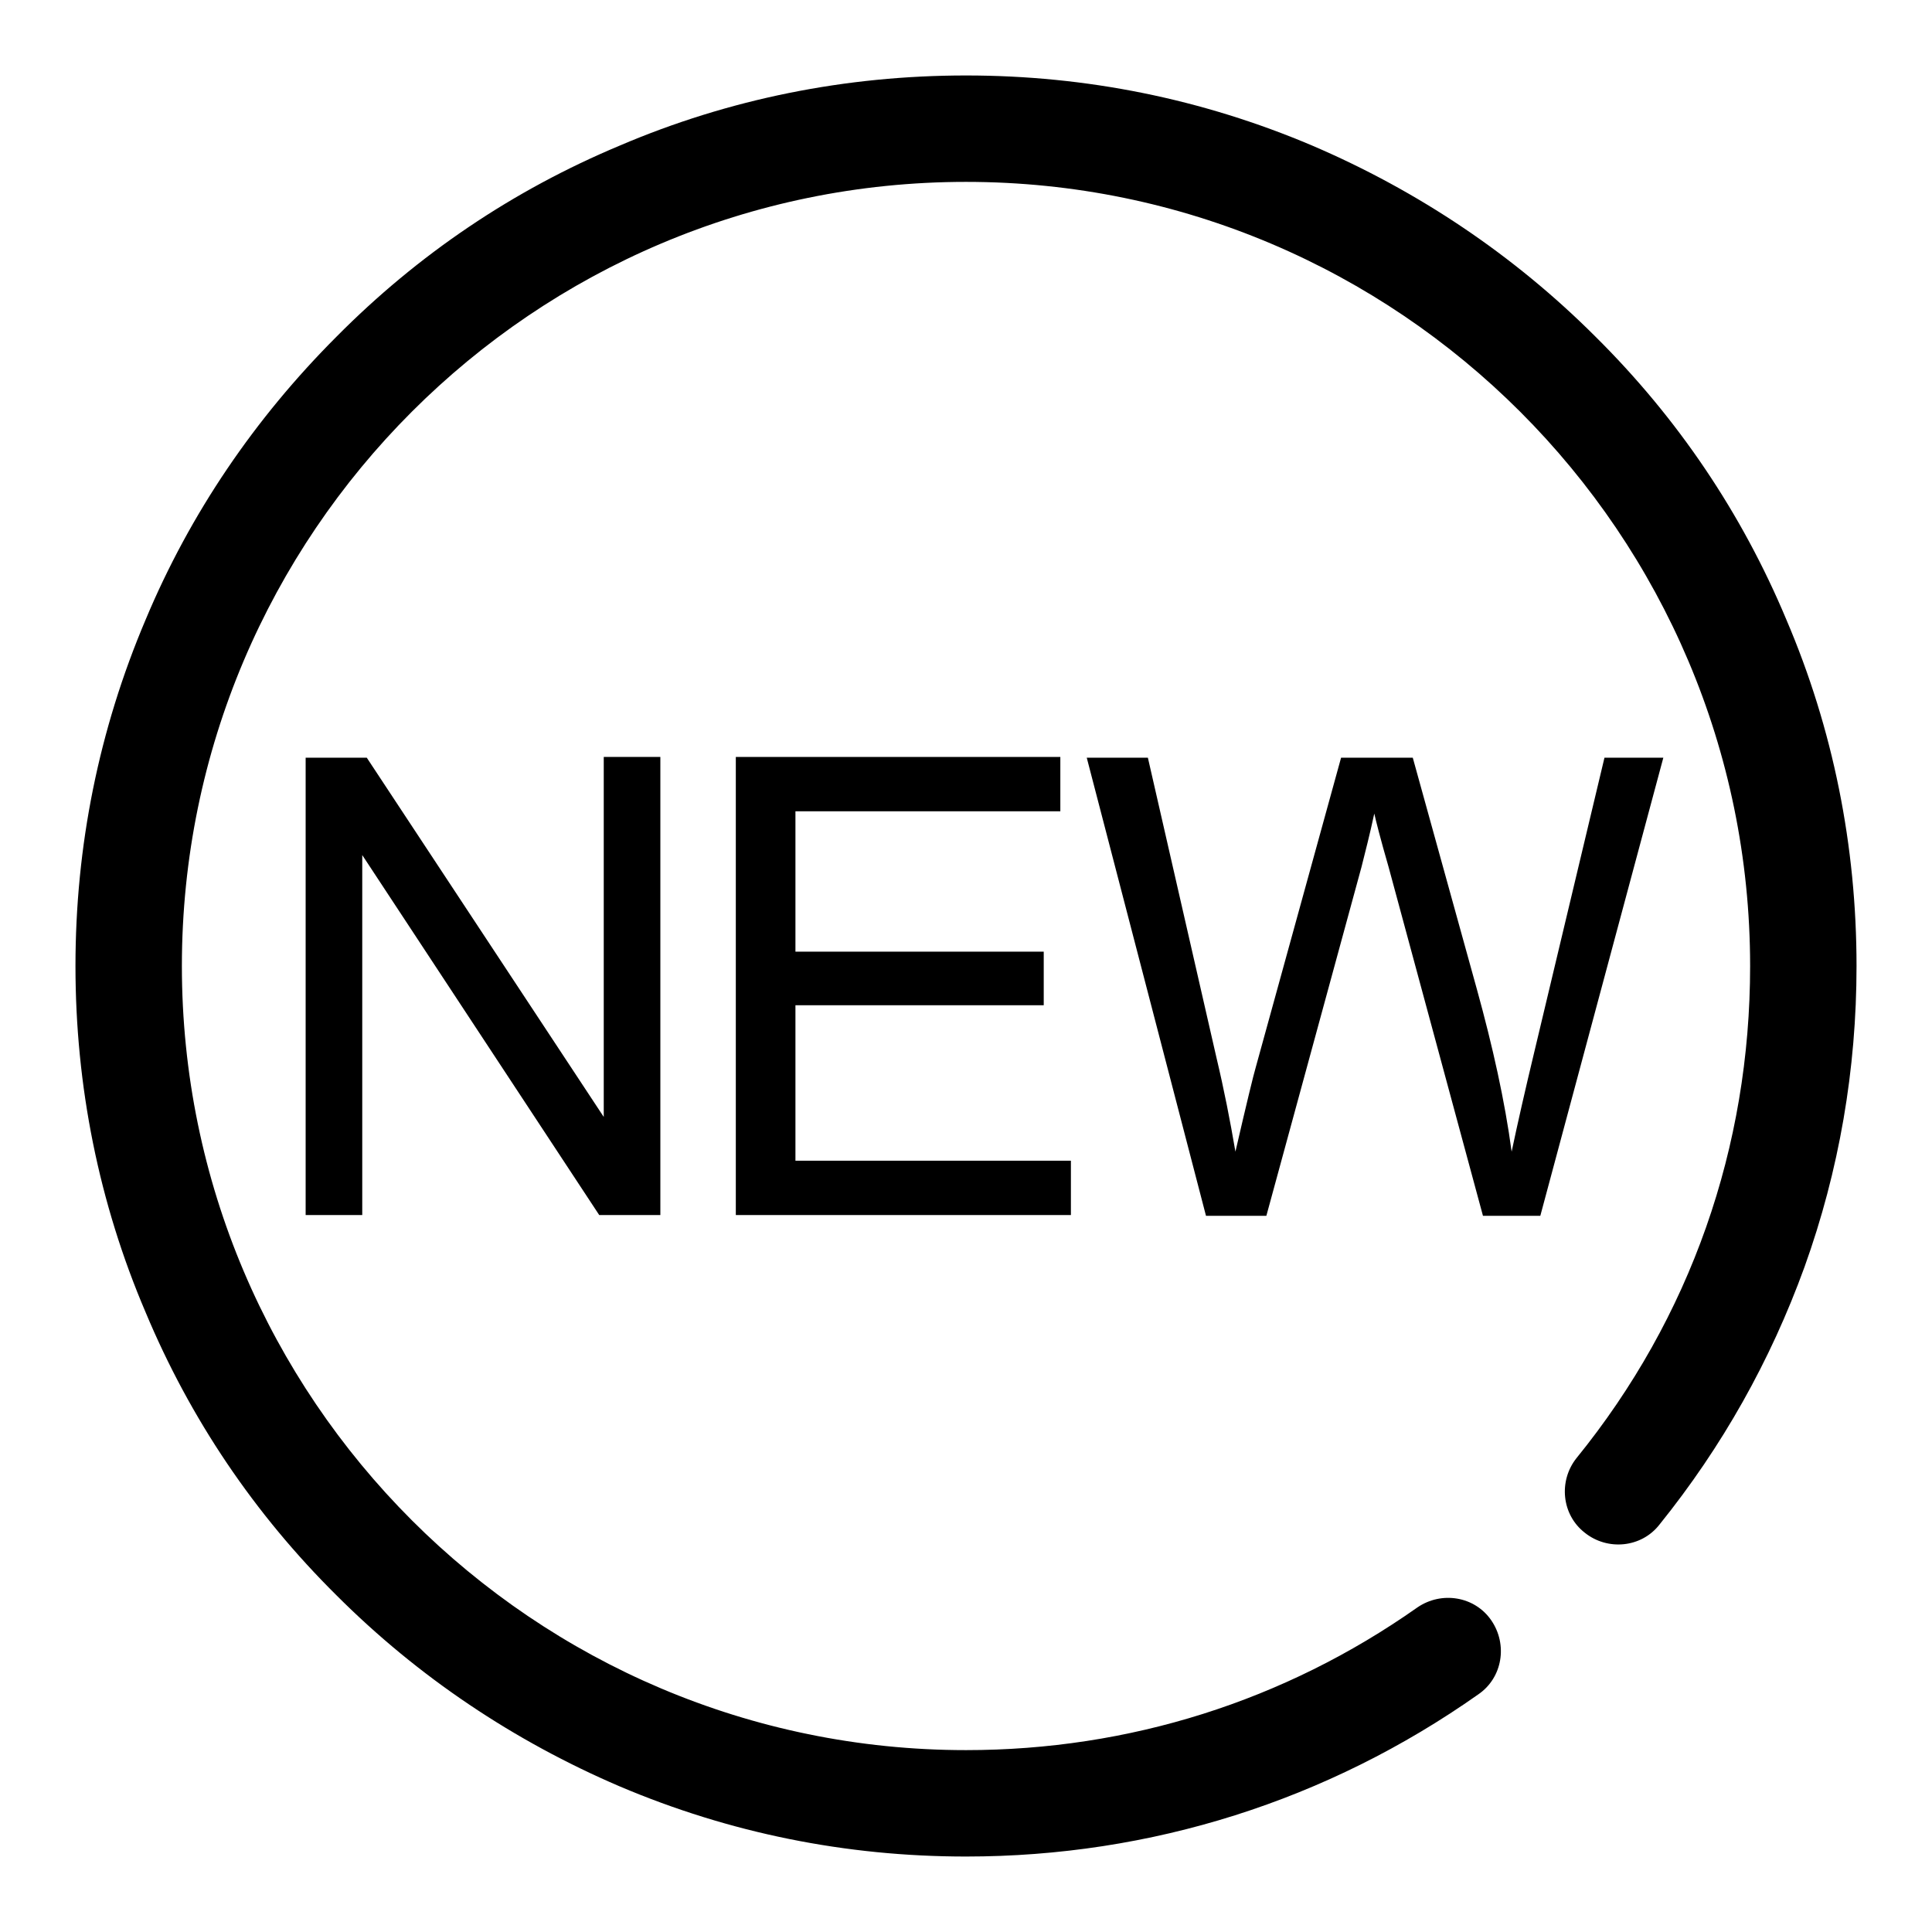
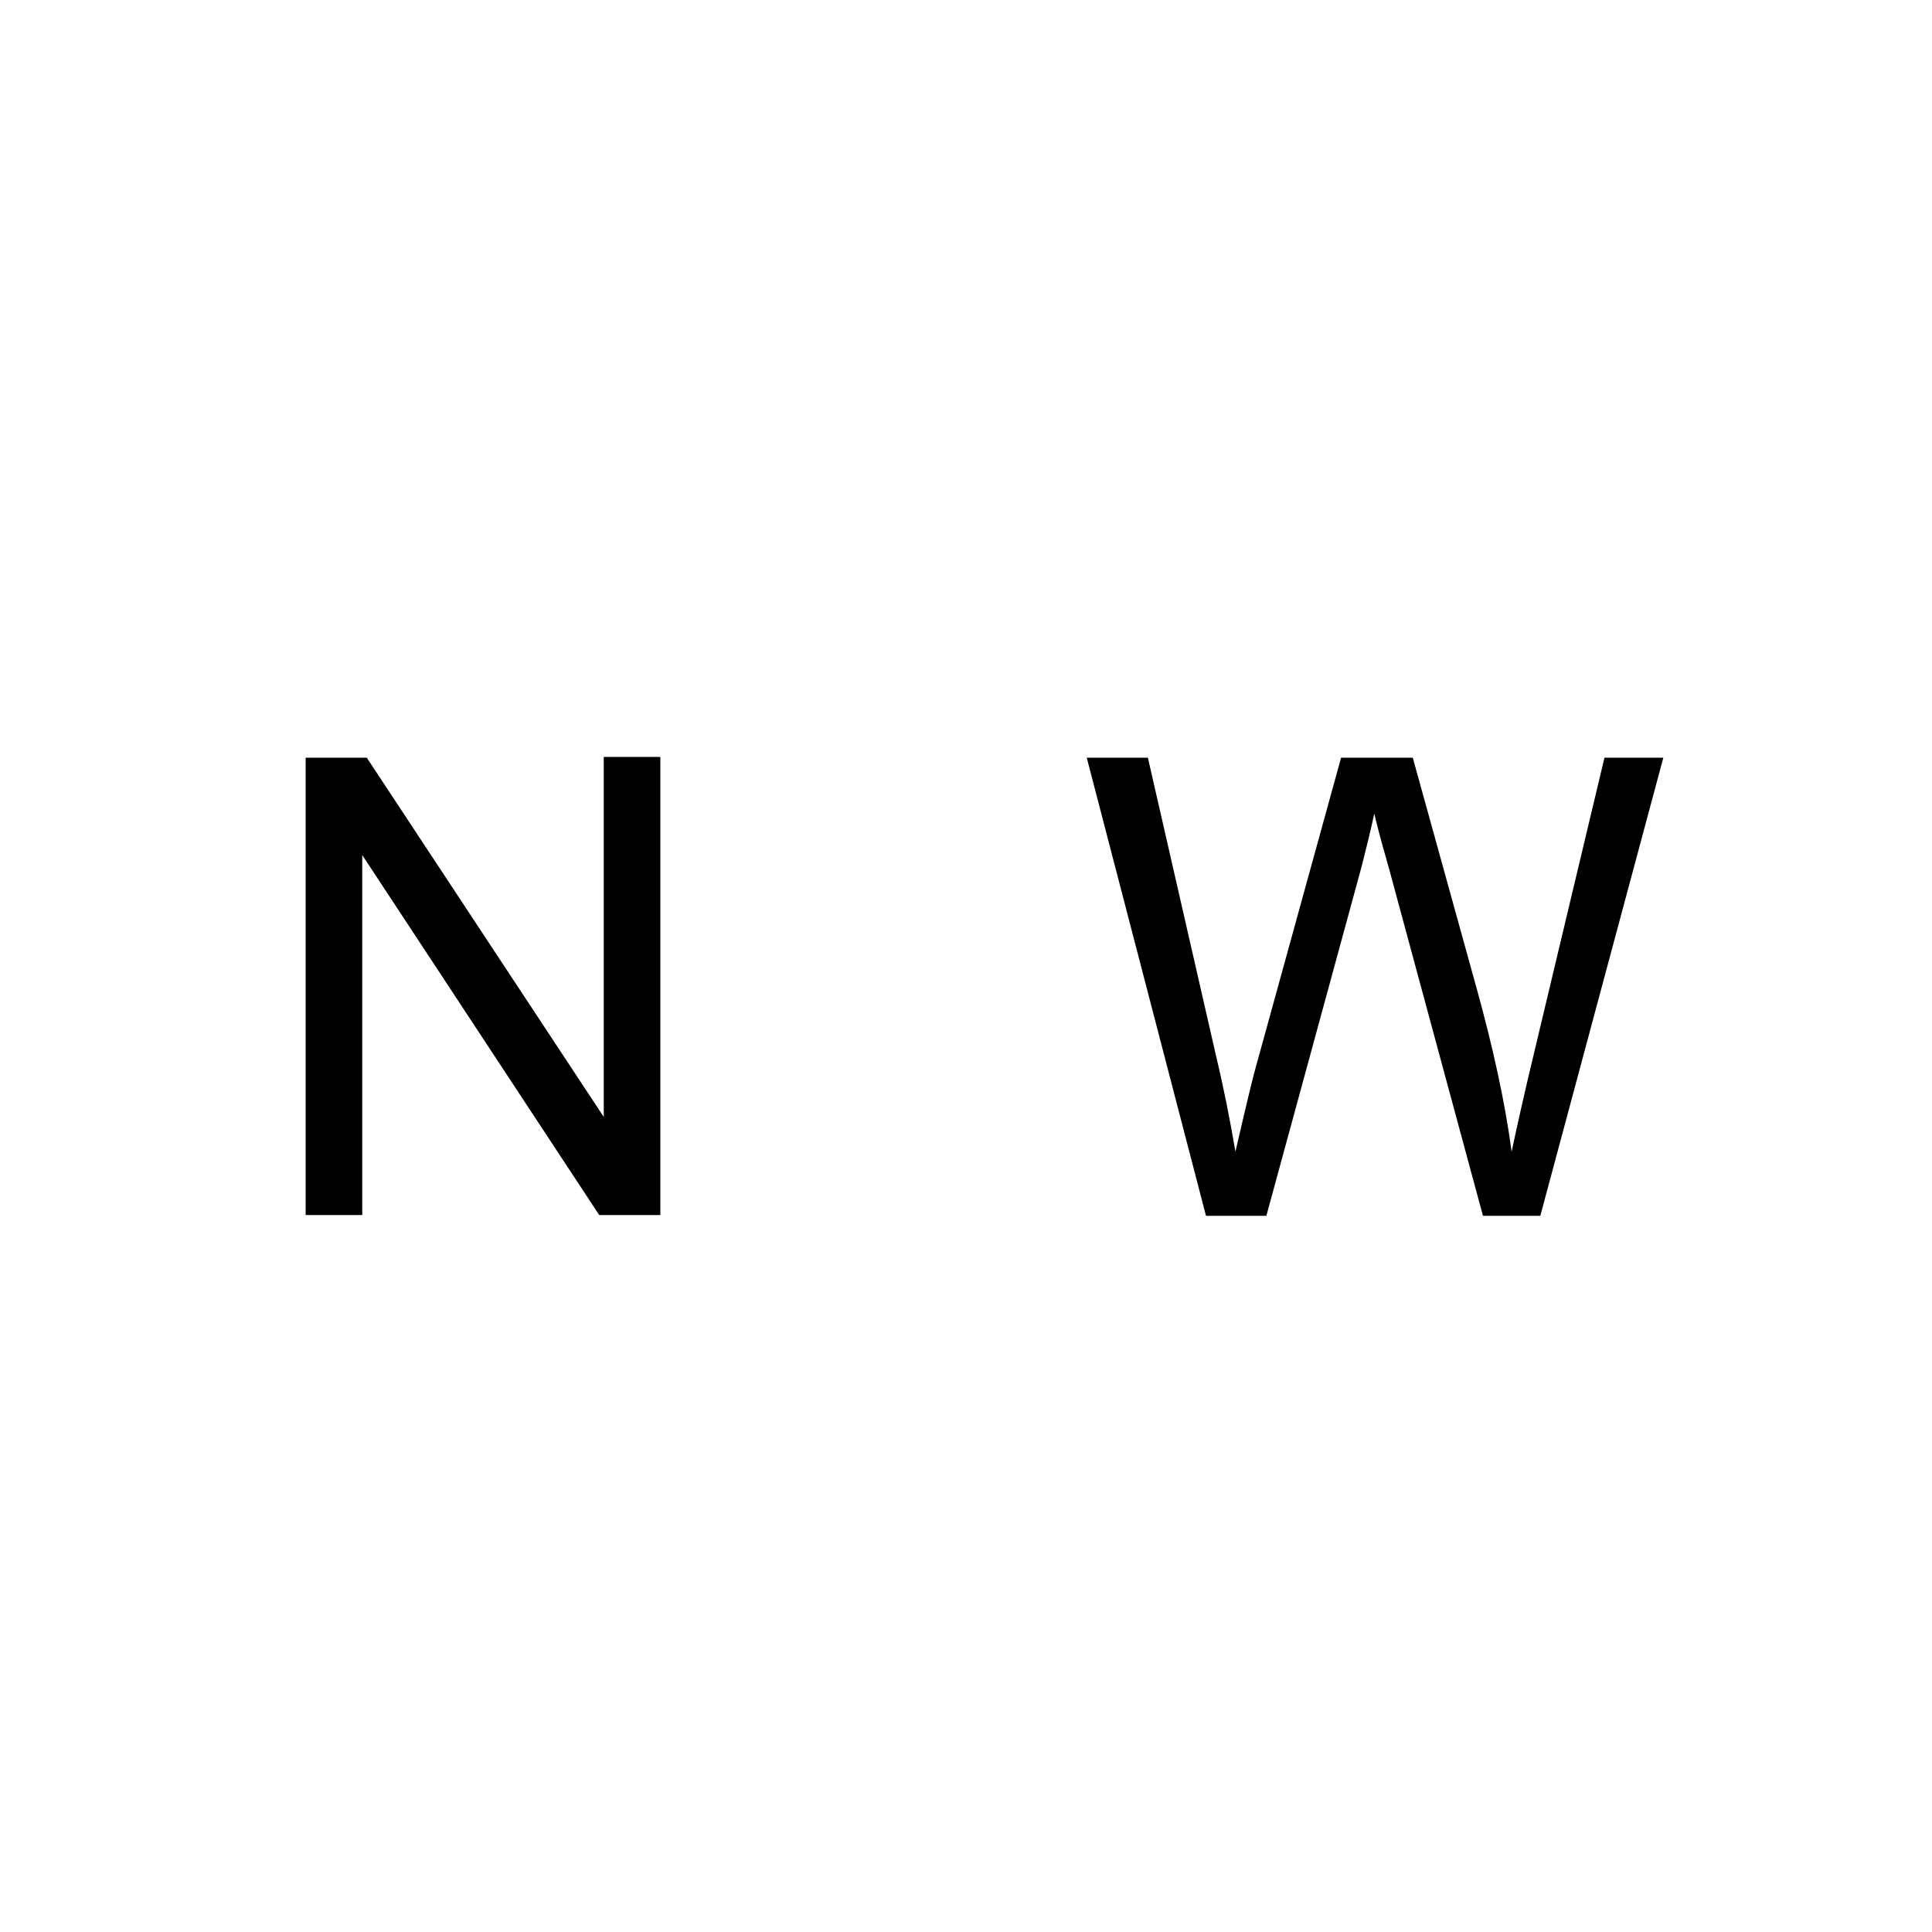
<svg xmlns="http://www.w3.org/2000/svg" version="1.1" x="0px" y="0px" viewBox="0 0 256 256" enable-background="new 0 0 256 256" xml:space="preserve">
  <g>
    <g>
      <path fill="#000000" d="M48.6,100.4h-8.1V161h7.5v-47.7L79.4,161h8.1v-60.7h-7.5V148L48.6,100.4z" />
-       <path fill="#000000" d="M140.5,107.5v-7.2h-43V161h44.4v-7.2h-36.5v-20.6h32.9v-7.1h-32.9v-18.6L140.5,107.5L140.5,107.5z" />
      <path fill="#000000" d="M212.6,100.4l-9.3,39c-1.2,5-2.2,9.4-3,13.2c-0.9-6.7-2.5-13.9-4.6-21.5l-8.5-30.7h-9.5l-11.3,41c-0.3,1-1.2,4.7-2.7,11.2c-0.7-4.1-1.5-8.2-2.5-12.4l-9.1-39.8h-8.1l15.8,60.7h8l12.6-46.2c0.5-2,1.1-4.3,1.7-7.1c0.2,0.9,0.8,3.3,1.9,7.1l12.5,46.2h7.6l16.3-60.7H212.6z" />
-       <path fill="#000000" d="M236.7,82.1c-5.9-14.1-14.4-26.7-25.3-37.5c-10.8-10.8-23.5-19.3-37.5-25.3c-14.6-6.2-30-9.3-45.9-9.3s-31.4,3.1-45.9,9.3C68,25.2,55.4,33.7,44.6,44.6C33.8,55.4,25.2,68,19.3,82.1c-6.2,14.6-9.3,30-9.3,45.9s3.1,31.4,9.3,45.9c5.9,14.1,14.4,26.7,25.3,37.5c10.8,10.8,23.5,19.3,37.5,25.3c14.6,6.2,30,9.3,45.9,9.3c24.5,0,47.9-7.4,67.9-21.5c3.2-2.2,3.9-6.6,1.7-9.8c-2.2-3.2-6.6-3.9-9.8-1.7c-17.6,12.4-38.2,18.9-59.8,18.9c-57.3,0-103.9-46.6-103.9-103.9C24.1,70.7,70.7,24.1,128,24.1c57.3,0,103.9,46.6,103.9,103.9c0,24-7.9,46.6-23,65.2c-2.4,3-2,7.5,1.1,9.9c3,2.4,7.5,2,9.9-1.1c8.3-10.3,14.7-21.7,19.2-34.1c4.6-12.8,6.9-26.2,6.9-39.9C246,112.1,242.9,96.6,236.7,82.1z" />
    </g>
  </g>
</svg>